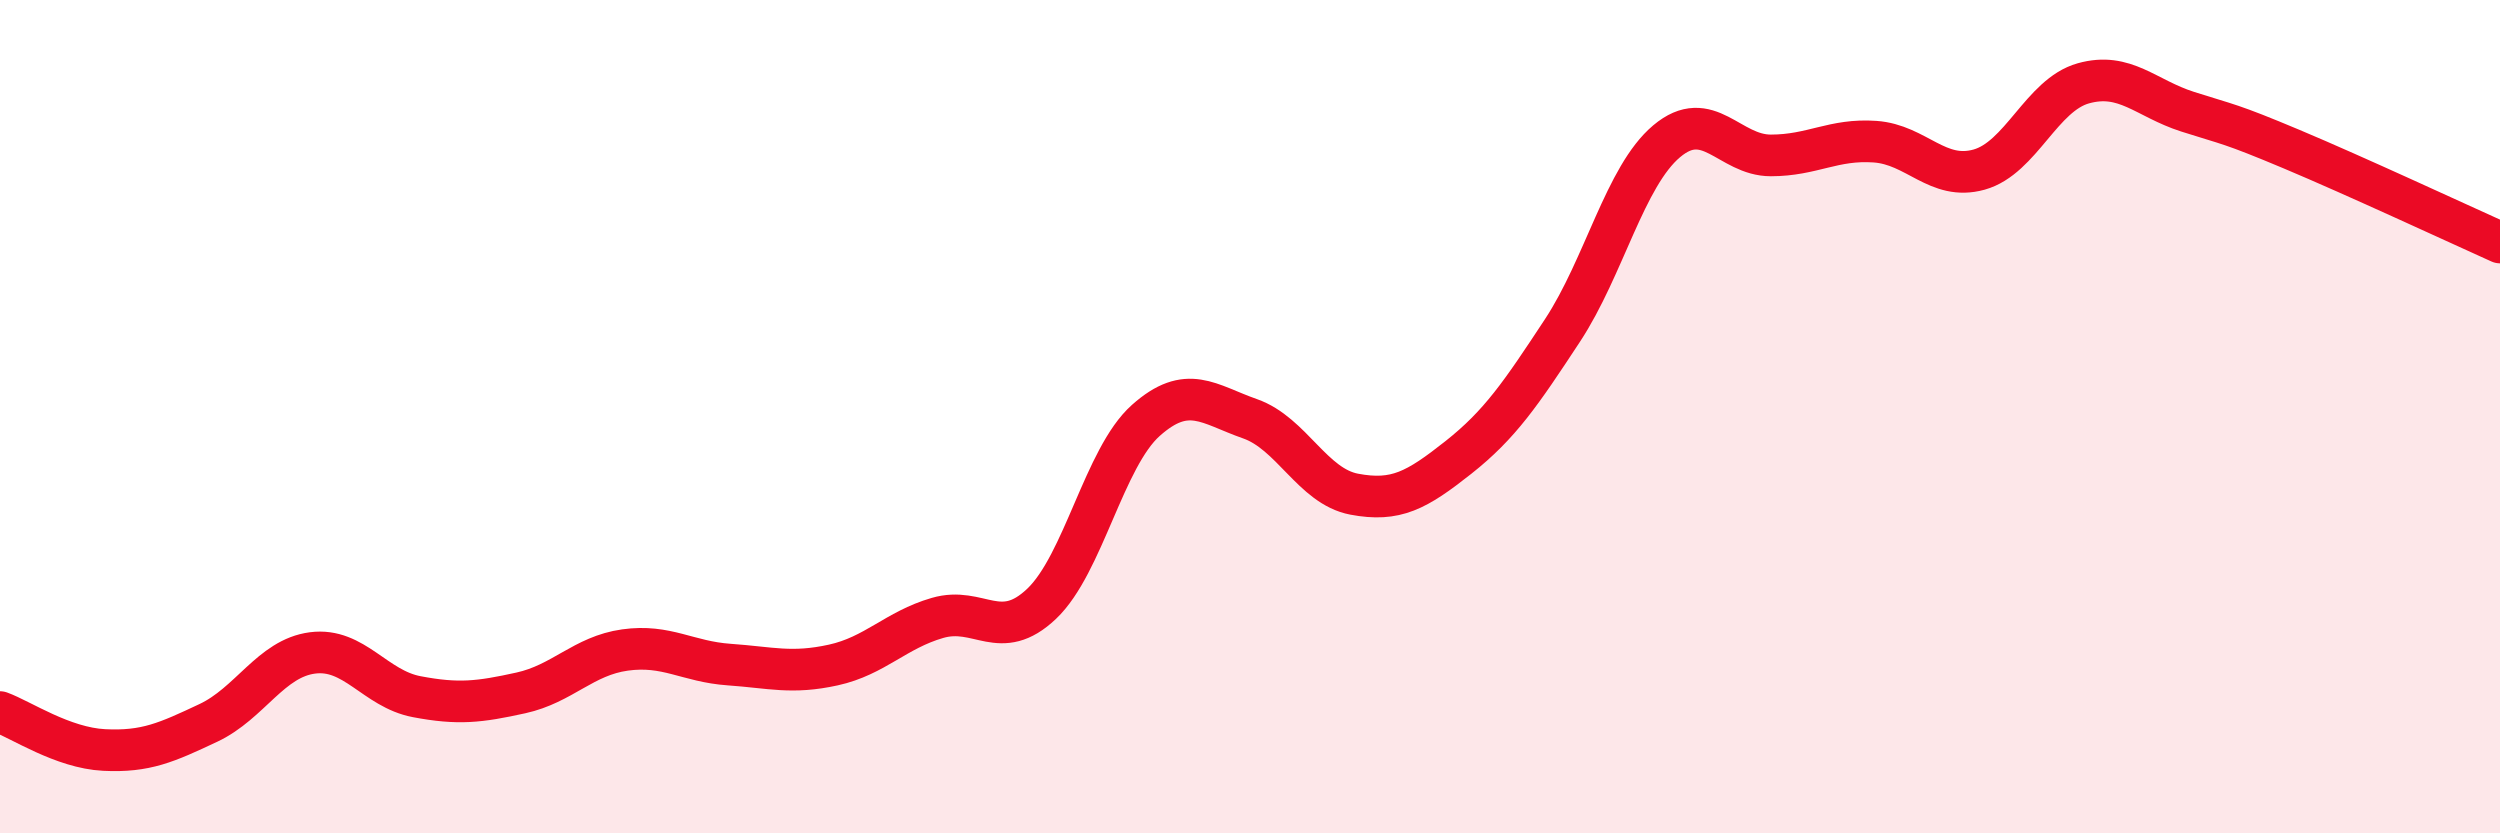
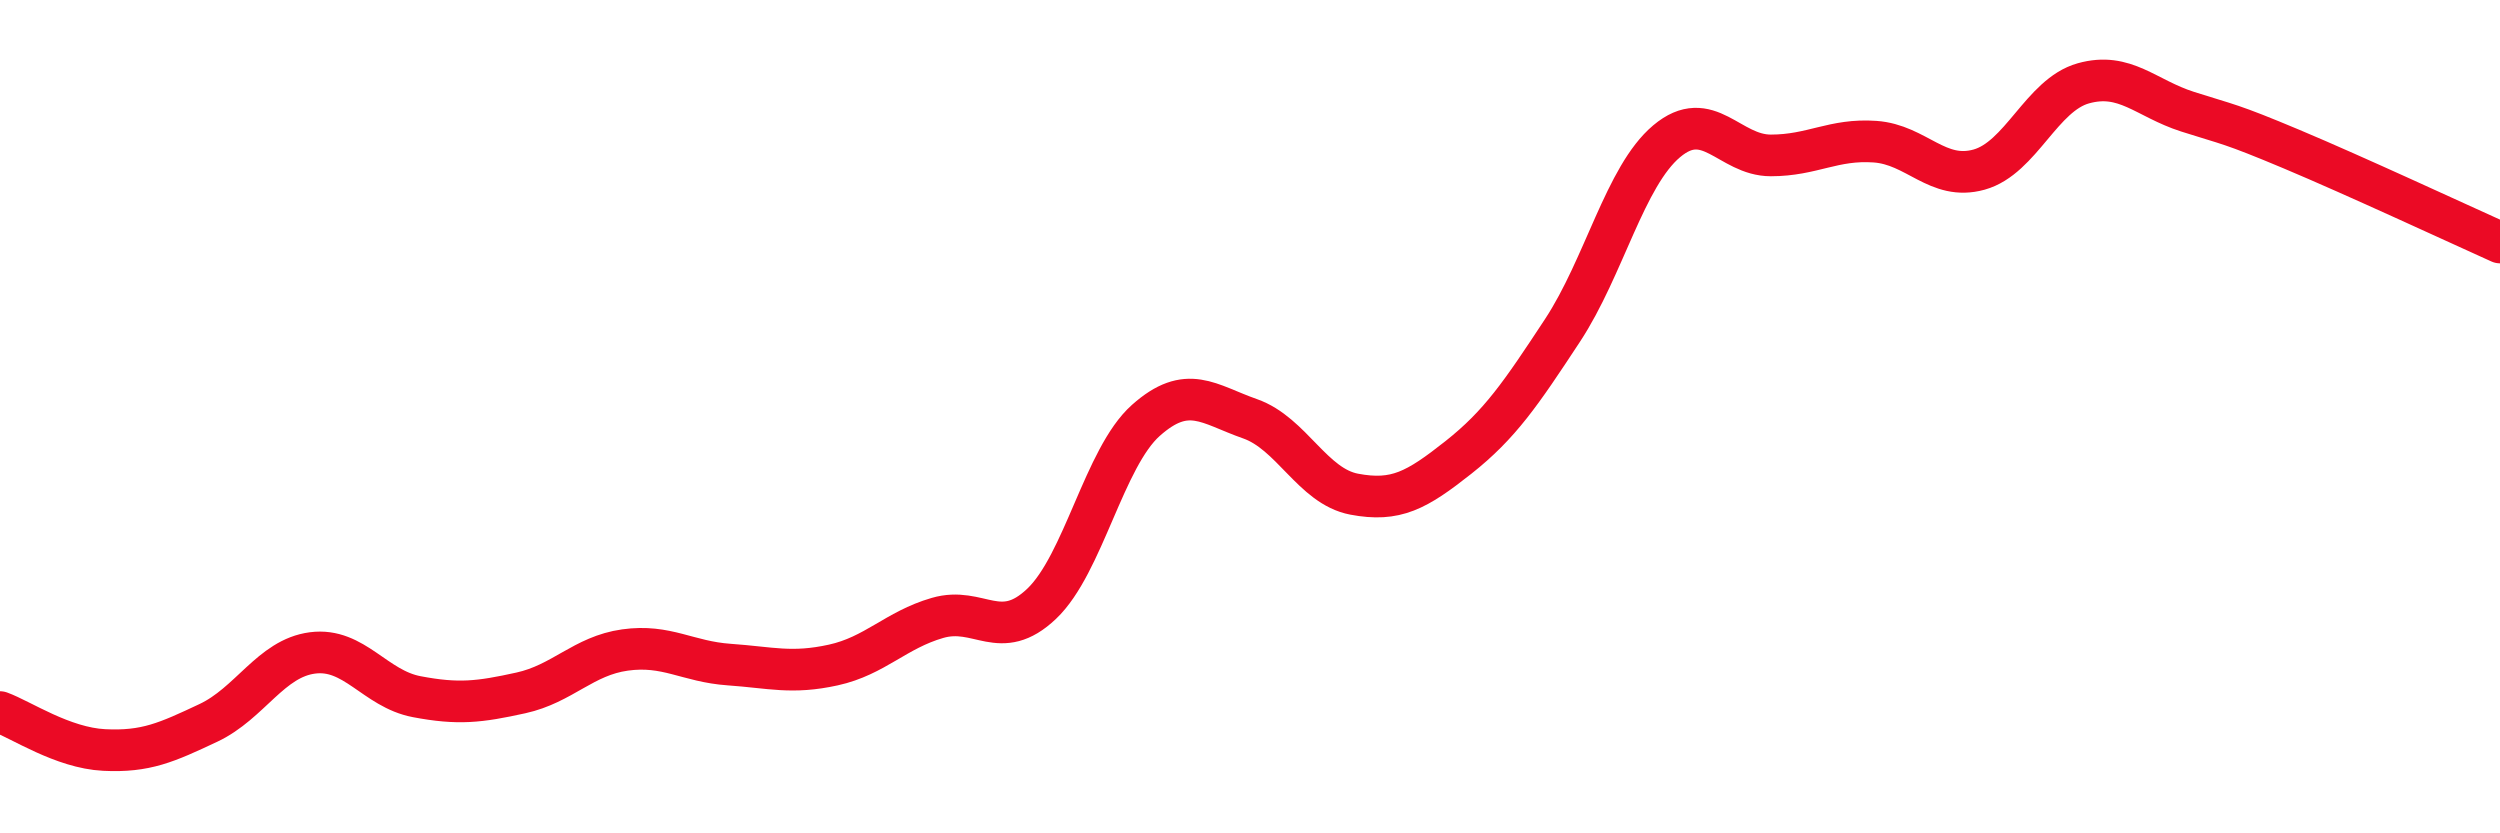
<svg xmlns="http://www.w3.org/2000/svg" width="60" height="20" viewBox="0 0 60 20">
-   <path d="M 0,17.09 C 0.5,17.27 1.5,17.95 2.5,18 C 3.5,18.05 4,17.82 5,17.35 C 6,16.88 6.5,15.8 7.5,15.67 C 8.5,15.54 9,16.53 10,16.72 C 11,16.91 11.5,16.85 12.5,16.63 C 13.5,16.41 14,15.74 15,15.6 C 16,15.46 16.5,15.88 17.5,15.95 C 18.5,16.02 19,16.18 20,15.96 C 21,15.74 21.5,15.12 22.5,14.83 C 23.5,14.54 24,15.44 25,14.49 C 26,13.54 26.5,10.98 27.5,10.09 C 28.5,9.2 29,9.7 30,10.05 C 31,10.4 31.5,11.67 32.5,11.86 C 33.5,12.05 34,11.77 35,10.98 C 36,10.19 36.5,9.45 37.5,7.93 C 38.5,6.41 39,4.23 40,3.39 C 41,2.55 41.5,3.73 42.5,3.73 C 43.5,3.73 44,3.33 45,3.4 C 46,3.47 46.5,4.35 47.5,4.07 C 48.5,3.79 49,2.28 50,2 C 51,1.72 51.5,2.36 52.5,2.68 C 53.5,3 53.5,2.95 55,3.58 C 56.5,4.21 59,5.37 60,5.82L60 20L0 20Z" fill="#EB0A25" opacity="0.1" stroke-linecap="round" stroke-linejoin="round" />
  <path d="M 0,17.09 C 0.5,17.27 1.5,17.95 2.5,18 C 3.5,18.05 4,17.82 5,17.35 C 6,16.88 6.5,15.8 7.5,15.67 C 8.5,15.54 9,16.53 10,16.72 C 11,16.91 11.5,16.85 12.5,16.63 C 13.5,16.41 14,15.74 15,15.6 C 16,15.46 16.5,15.88 17.5,15.95 C 18.5,16.02 19,16.18 20,15.96 C 21,15.74 21.5,15.12 22.5,14.83 C 23.5,14.54 24,15.44 25,14.49 C 26,13.54 26.5,10.98 27.5,10.09 C 28.5,9.2 29,9.7 30,10.05 C 31,10.4 31.5,11.67 32.5,11.86 C 33.5,12.05 34,11.77 35,10.98 C 36,10.19 36.5,9.45 37.5,7.93 C 38.5,6.41 39,4.23 40,3.39 C 41,2.55 41.5,3.73 42.5,3.73 C 43.5,3.73 44,3.33 45,3.4 C 46,3.47 46.5,4.35 47.5,4.07 C 48.5,3.79 49,2.28 50,2 C 51,1.72 51.5,2.36 52.5,2.68 C 53.5,3 53.5,2.95 55,3.58 C 56.5,4.21 59,5.37 60,5.82" stroke="#EB0A25" stroke-width="1" fill="none" stroke-linecap="round" stroke-linejoin="round" />
</svg>